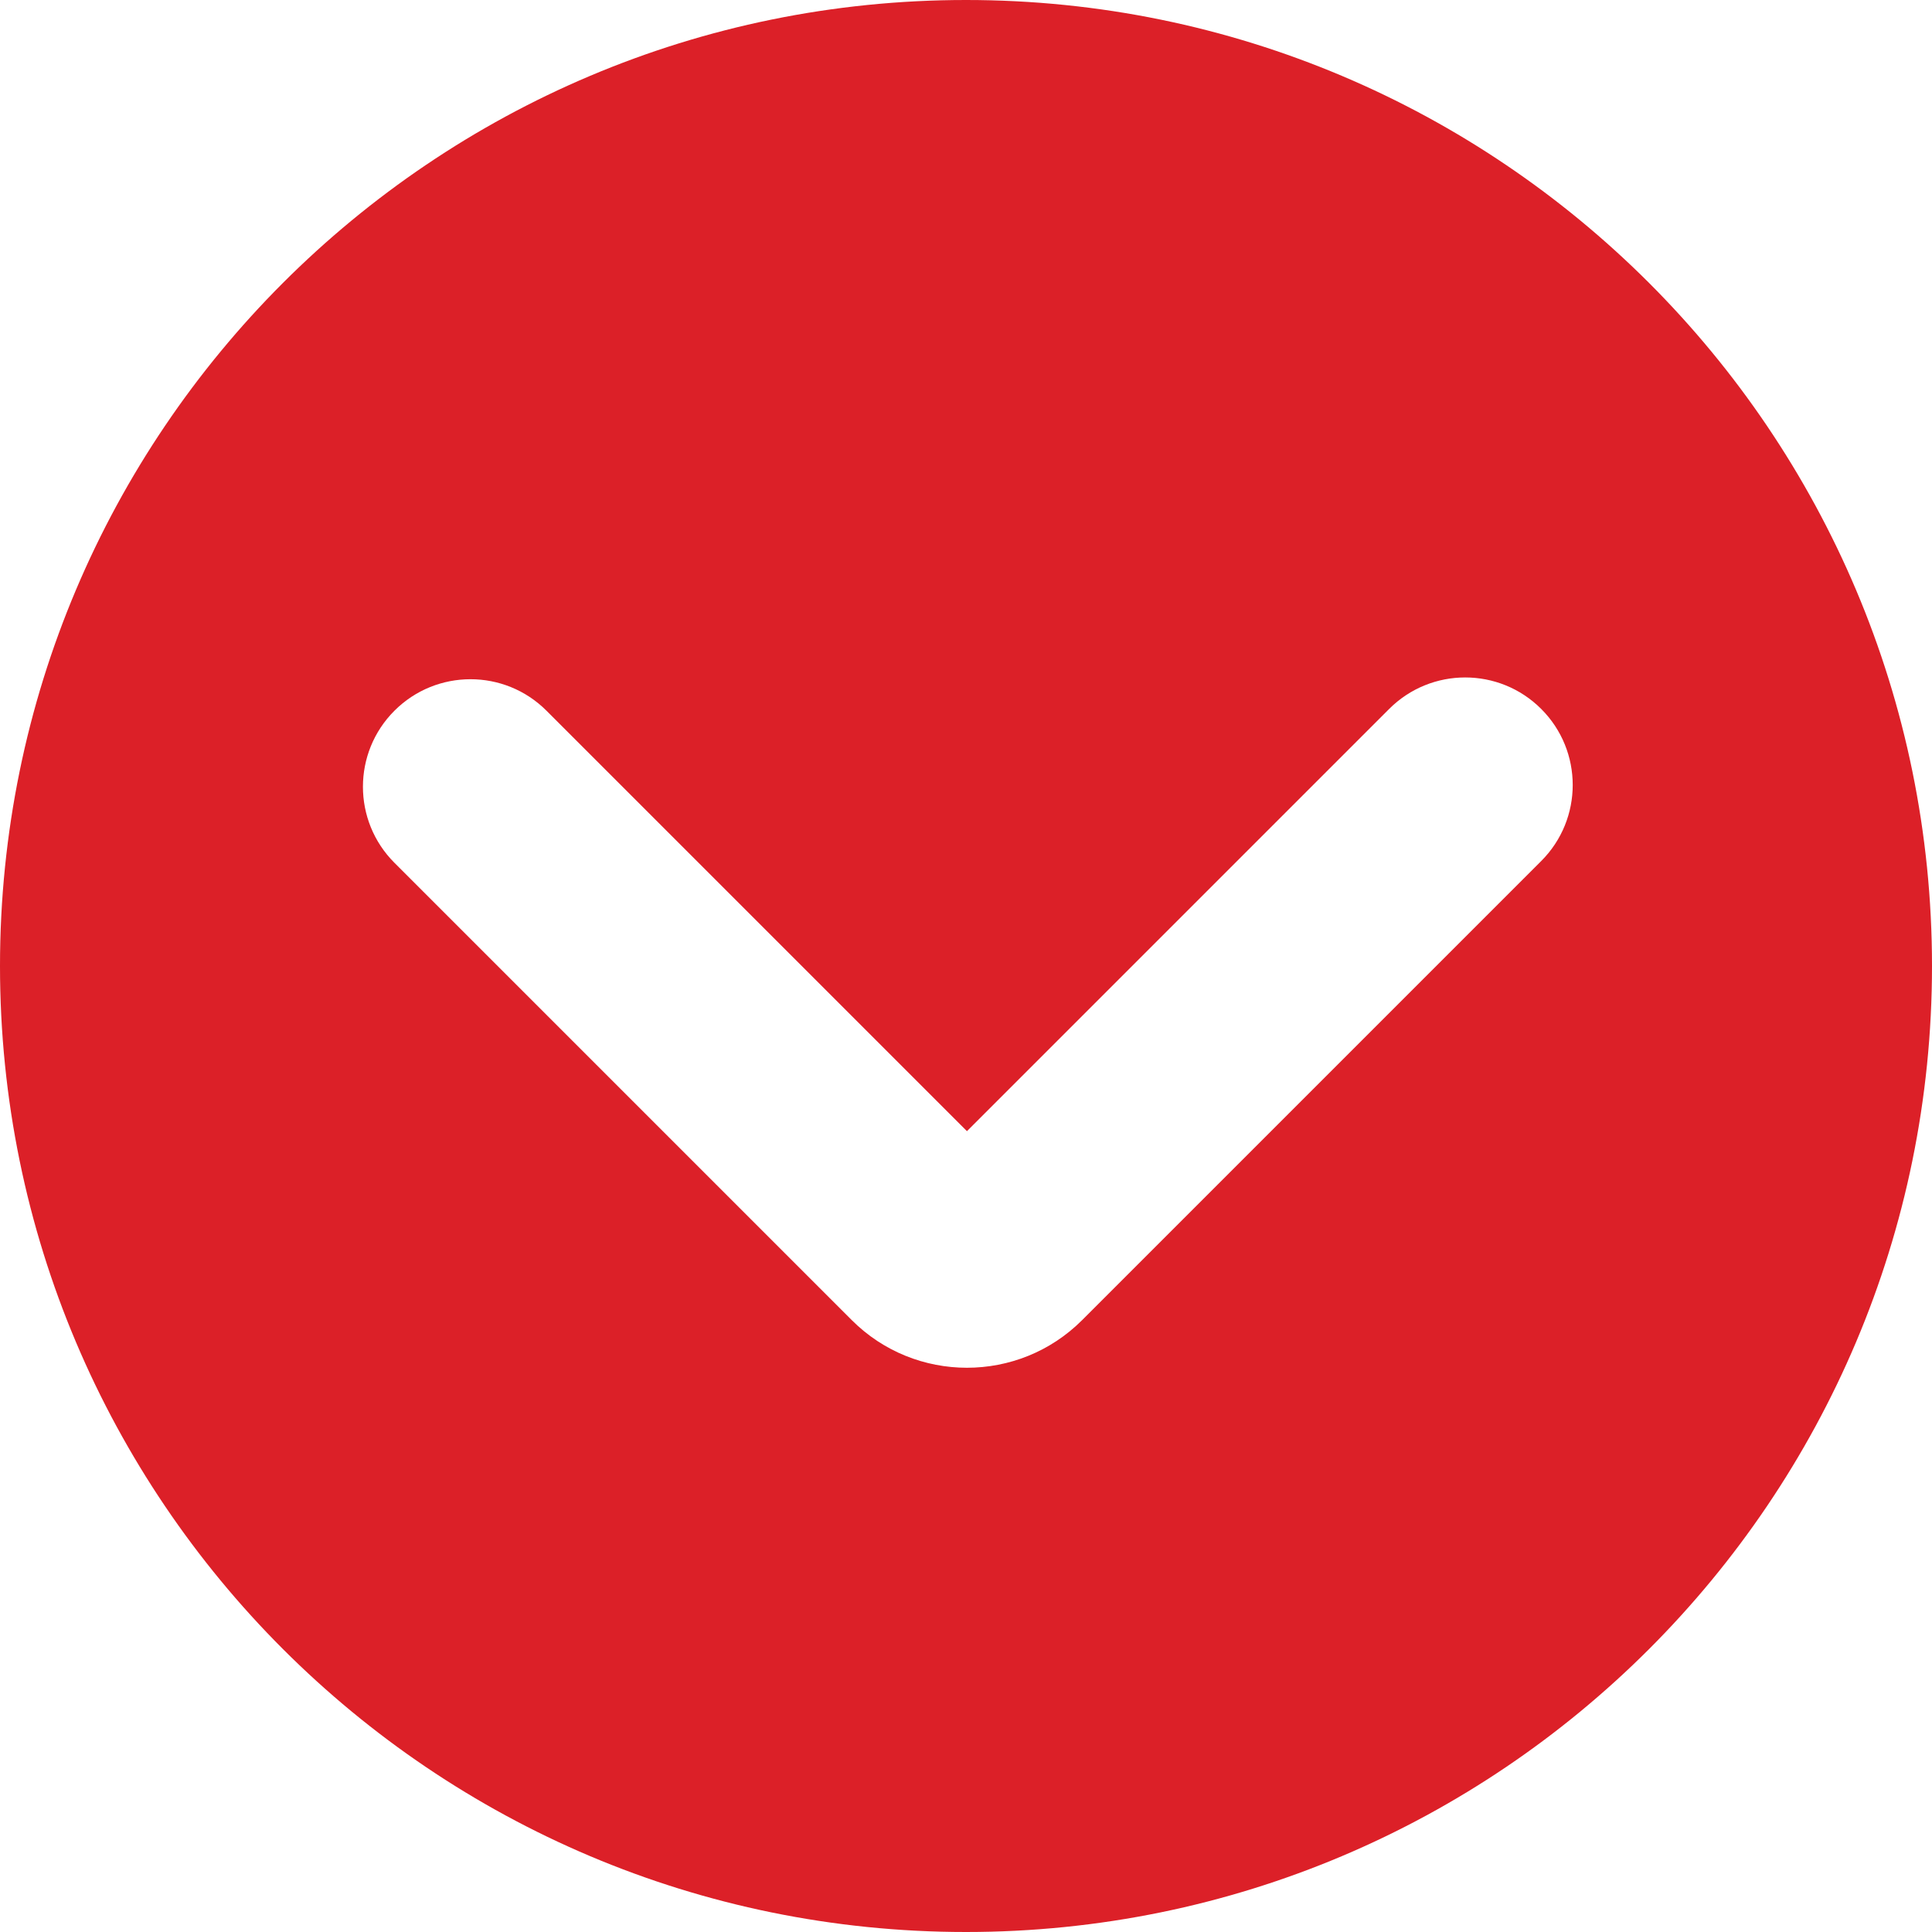
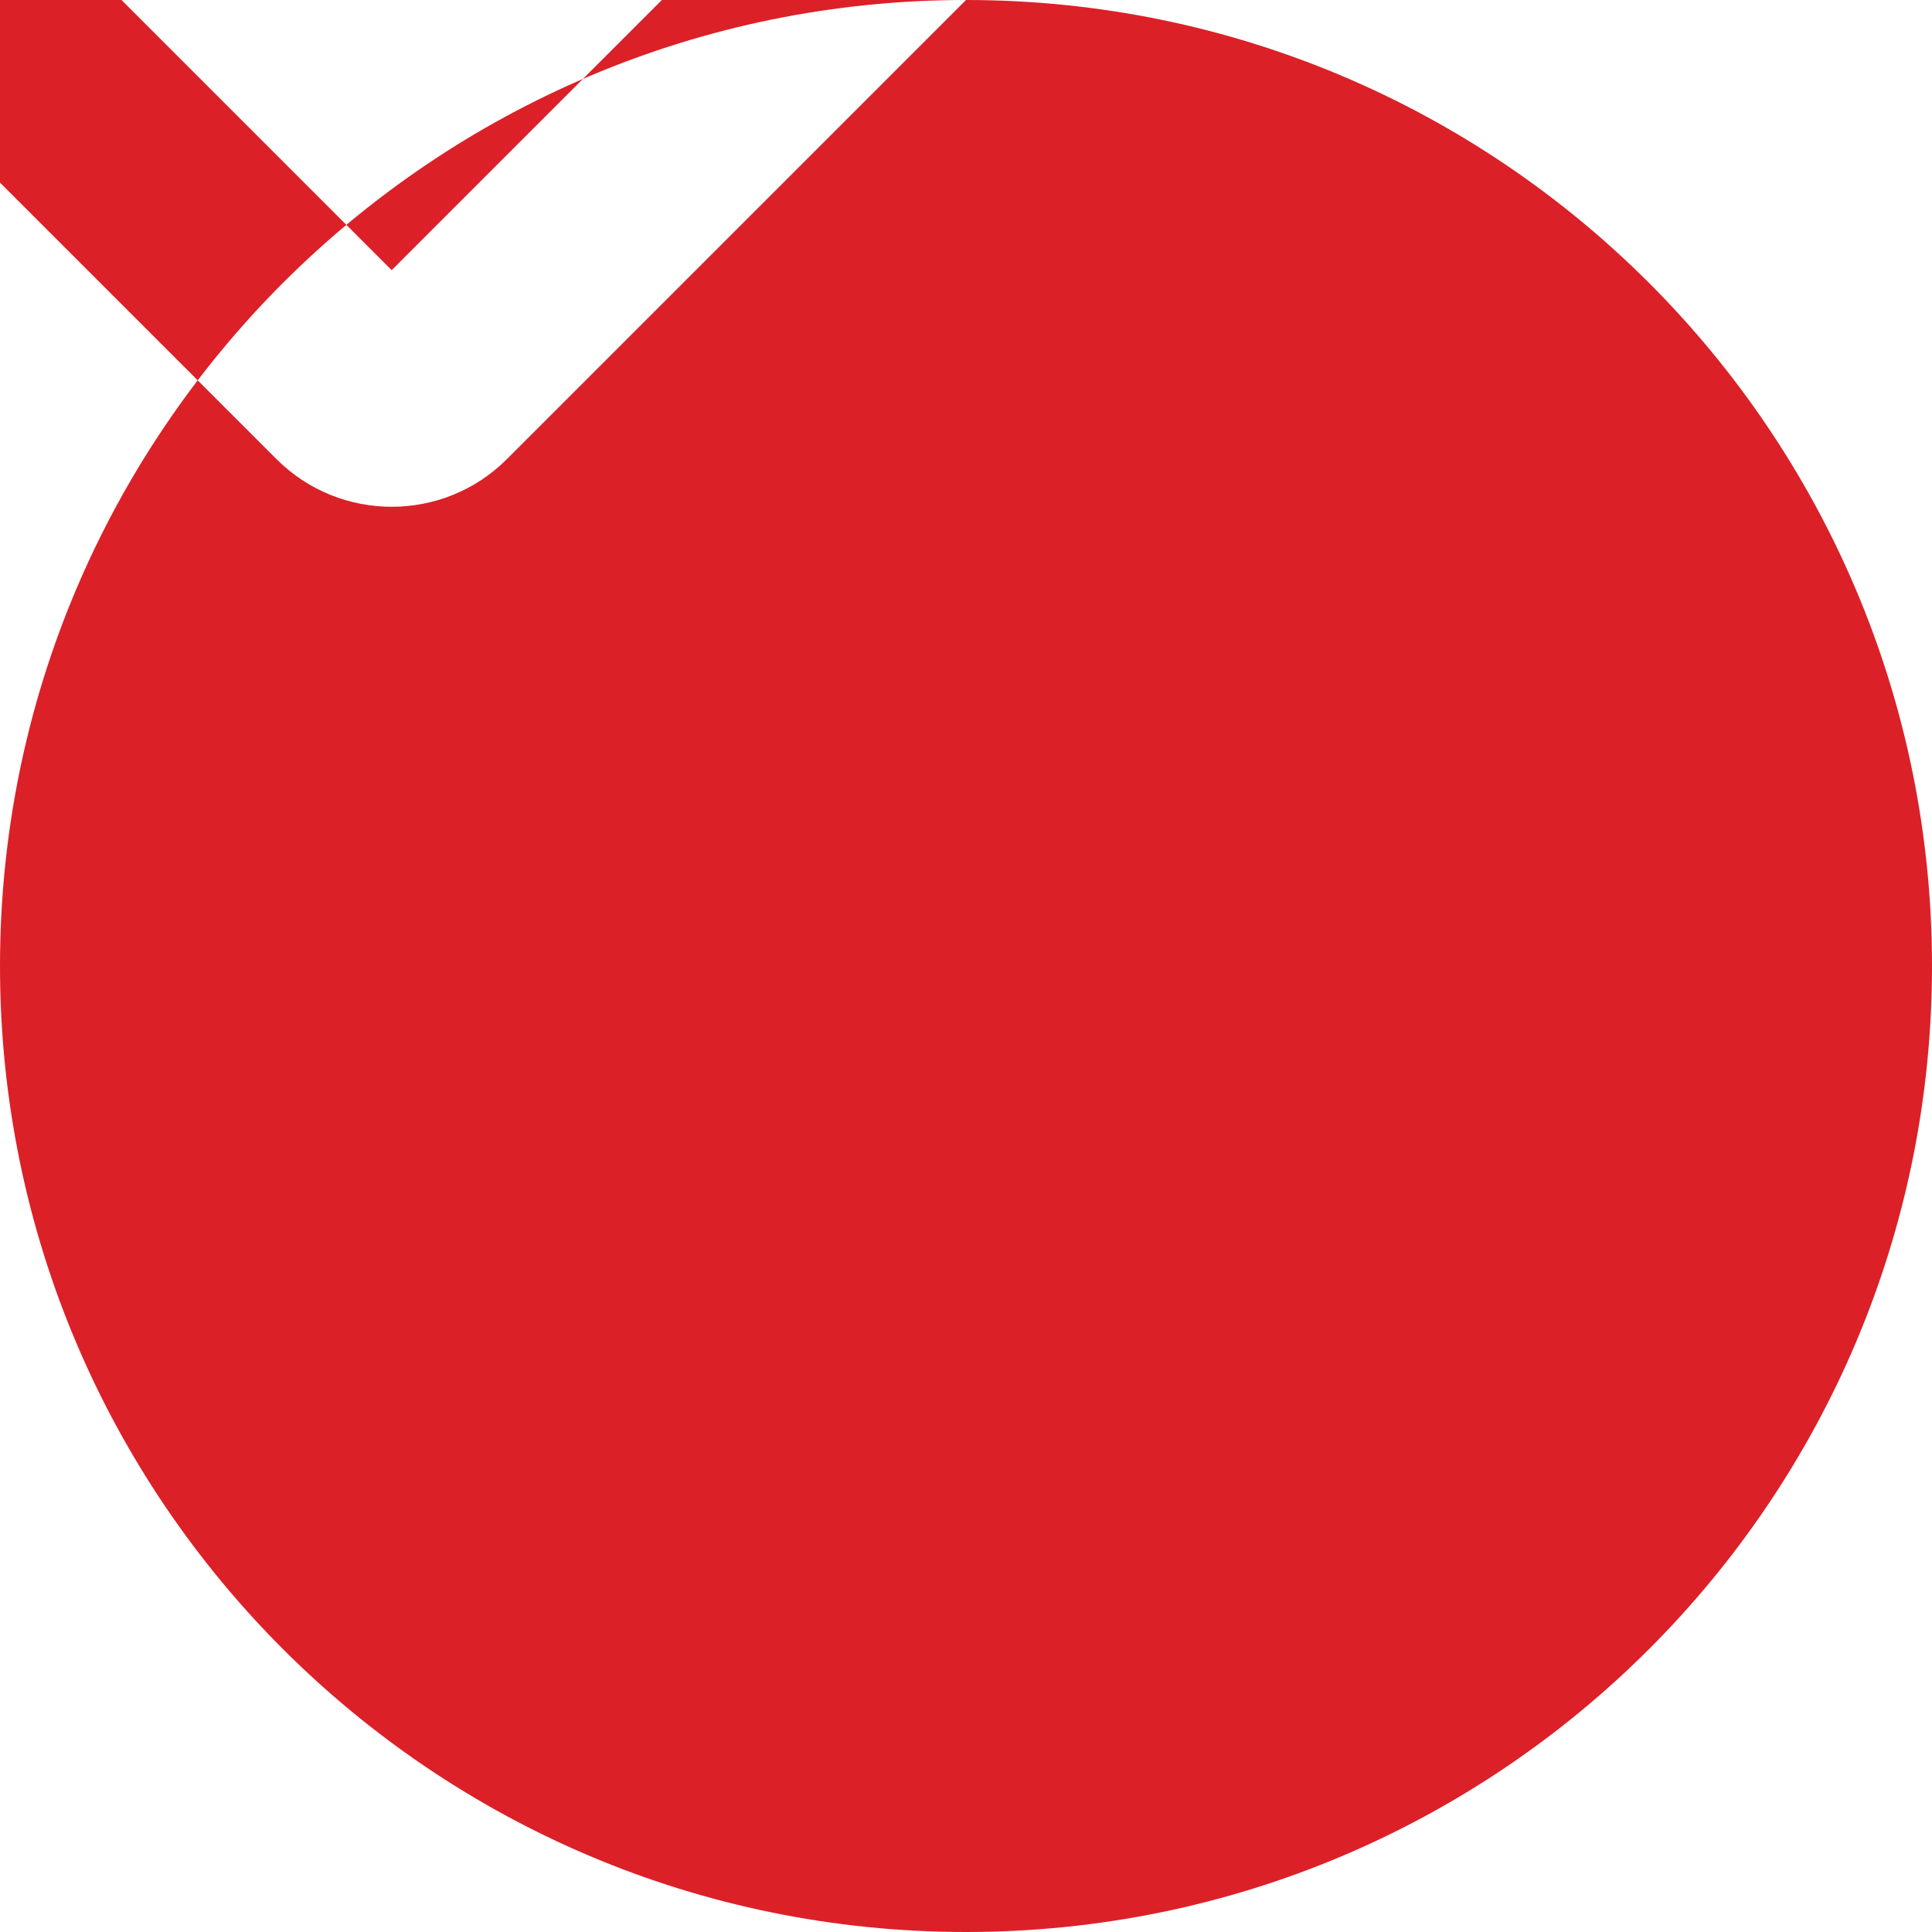
<svg xmlns="http://www.w3.org/2000/svg" fill="#dc2028" height="512" preserveAspectRatio="xMidYMid meet" version="1" viewBox="0.0 0.0 512.0 512.0" width="512" zoomAndPan="magnify">
  <g id="change1_1">
-     <path d="M256,0C114.61,0,0,114.62,0,256S114.61,512,256,512s256-114.61,256-256S397.38,0,256,0Zm152.45,228.17l-121.68,121.68c-8.42,8.42-19.47,12.62-30.52,12.62s-22.11-4.21-30.52-12.62l-121.2-121.2c-11.13-11.13-11.13-29.17,0-40.3,11.13-11.13,29.18-11.13,40.3,0l111.42,111.42,111.89-111.89c11.13-11.13,29.18-11.13,40.3,0,11.13,11.13,11.13,29.17,0,40.3Z" />
+     <path d="M256,0C114.61,0,0,114.62,0,256S114.61,512,256,512s256-114.61,256-256S397.38,0,256,0Zl-121.68,121.68c-8.42,8.42-19.47,12.62-30.52,12.62s-22.11-4.21-30.52-12.62l-121.2-121.2c-11.13-11.13-11.13-29.17,0-40.3,11.13-11.13,29.18-11.13,40.3,0l111.42,111.42,111.89-111.89c11.13-11.13,29.18-11.13,40.3,0,11.13,11.13,11.13,29.17,0,40.3Z" />
  </g>
</svg>